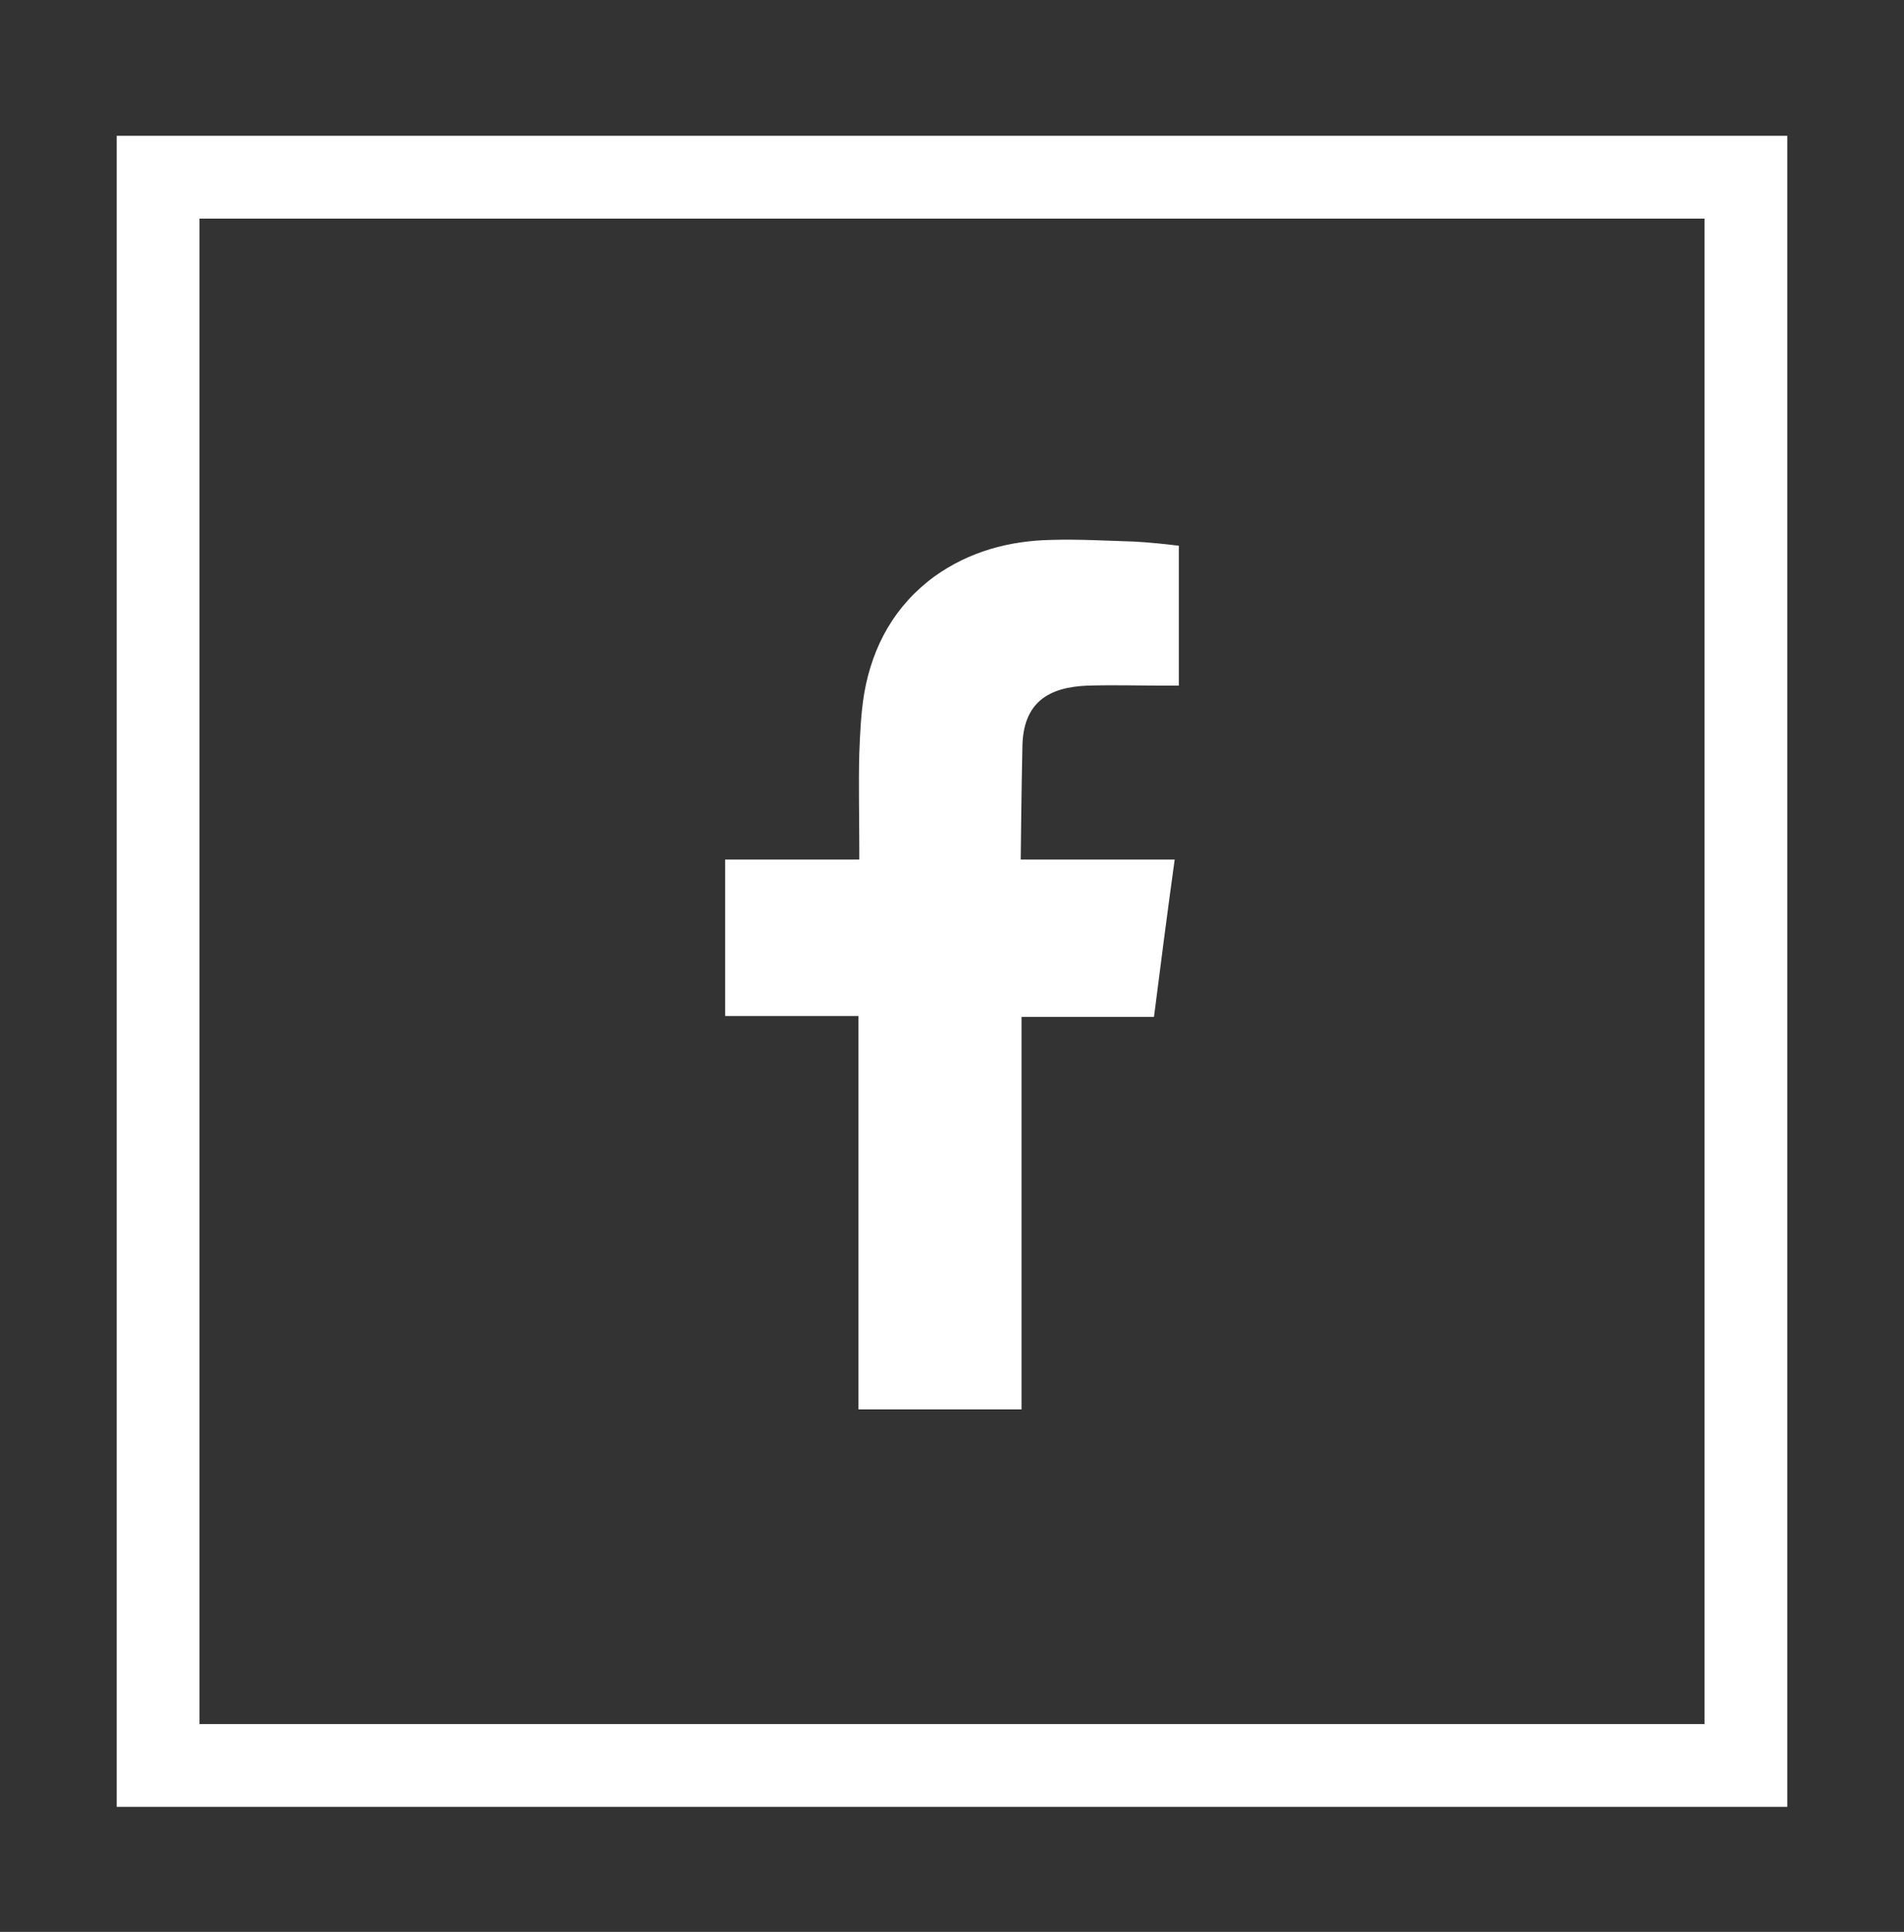
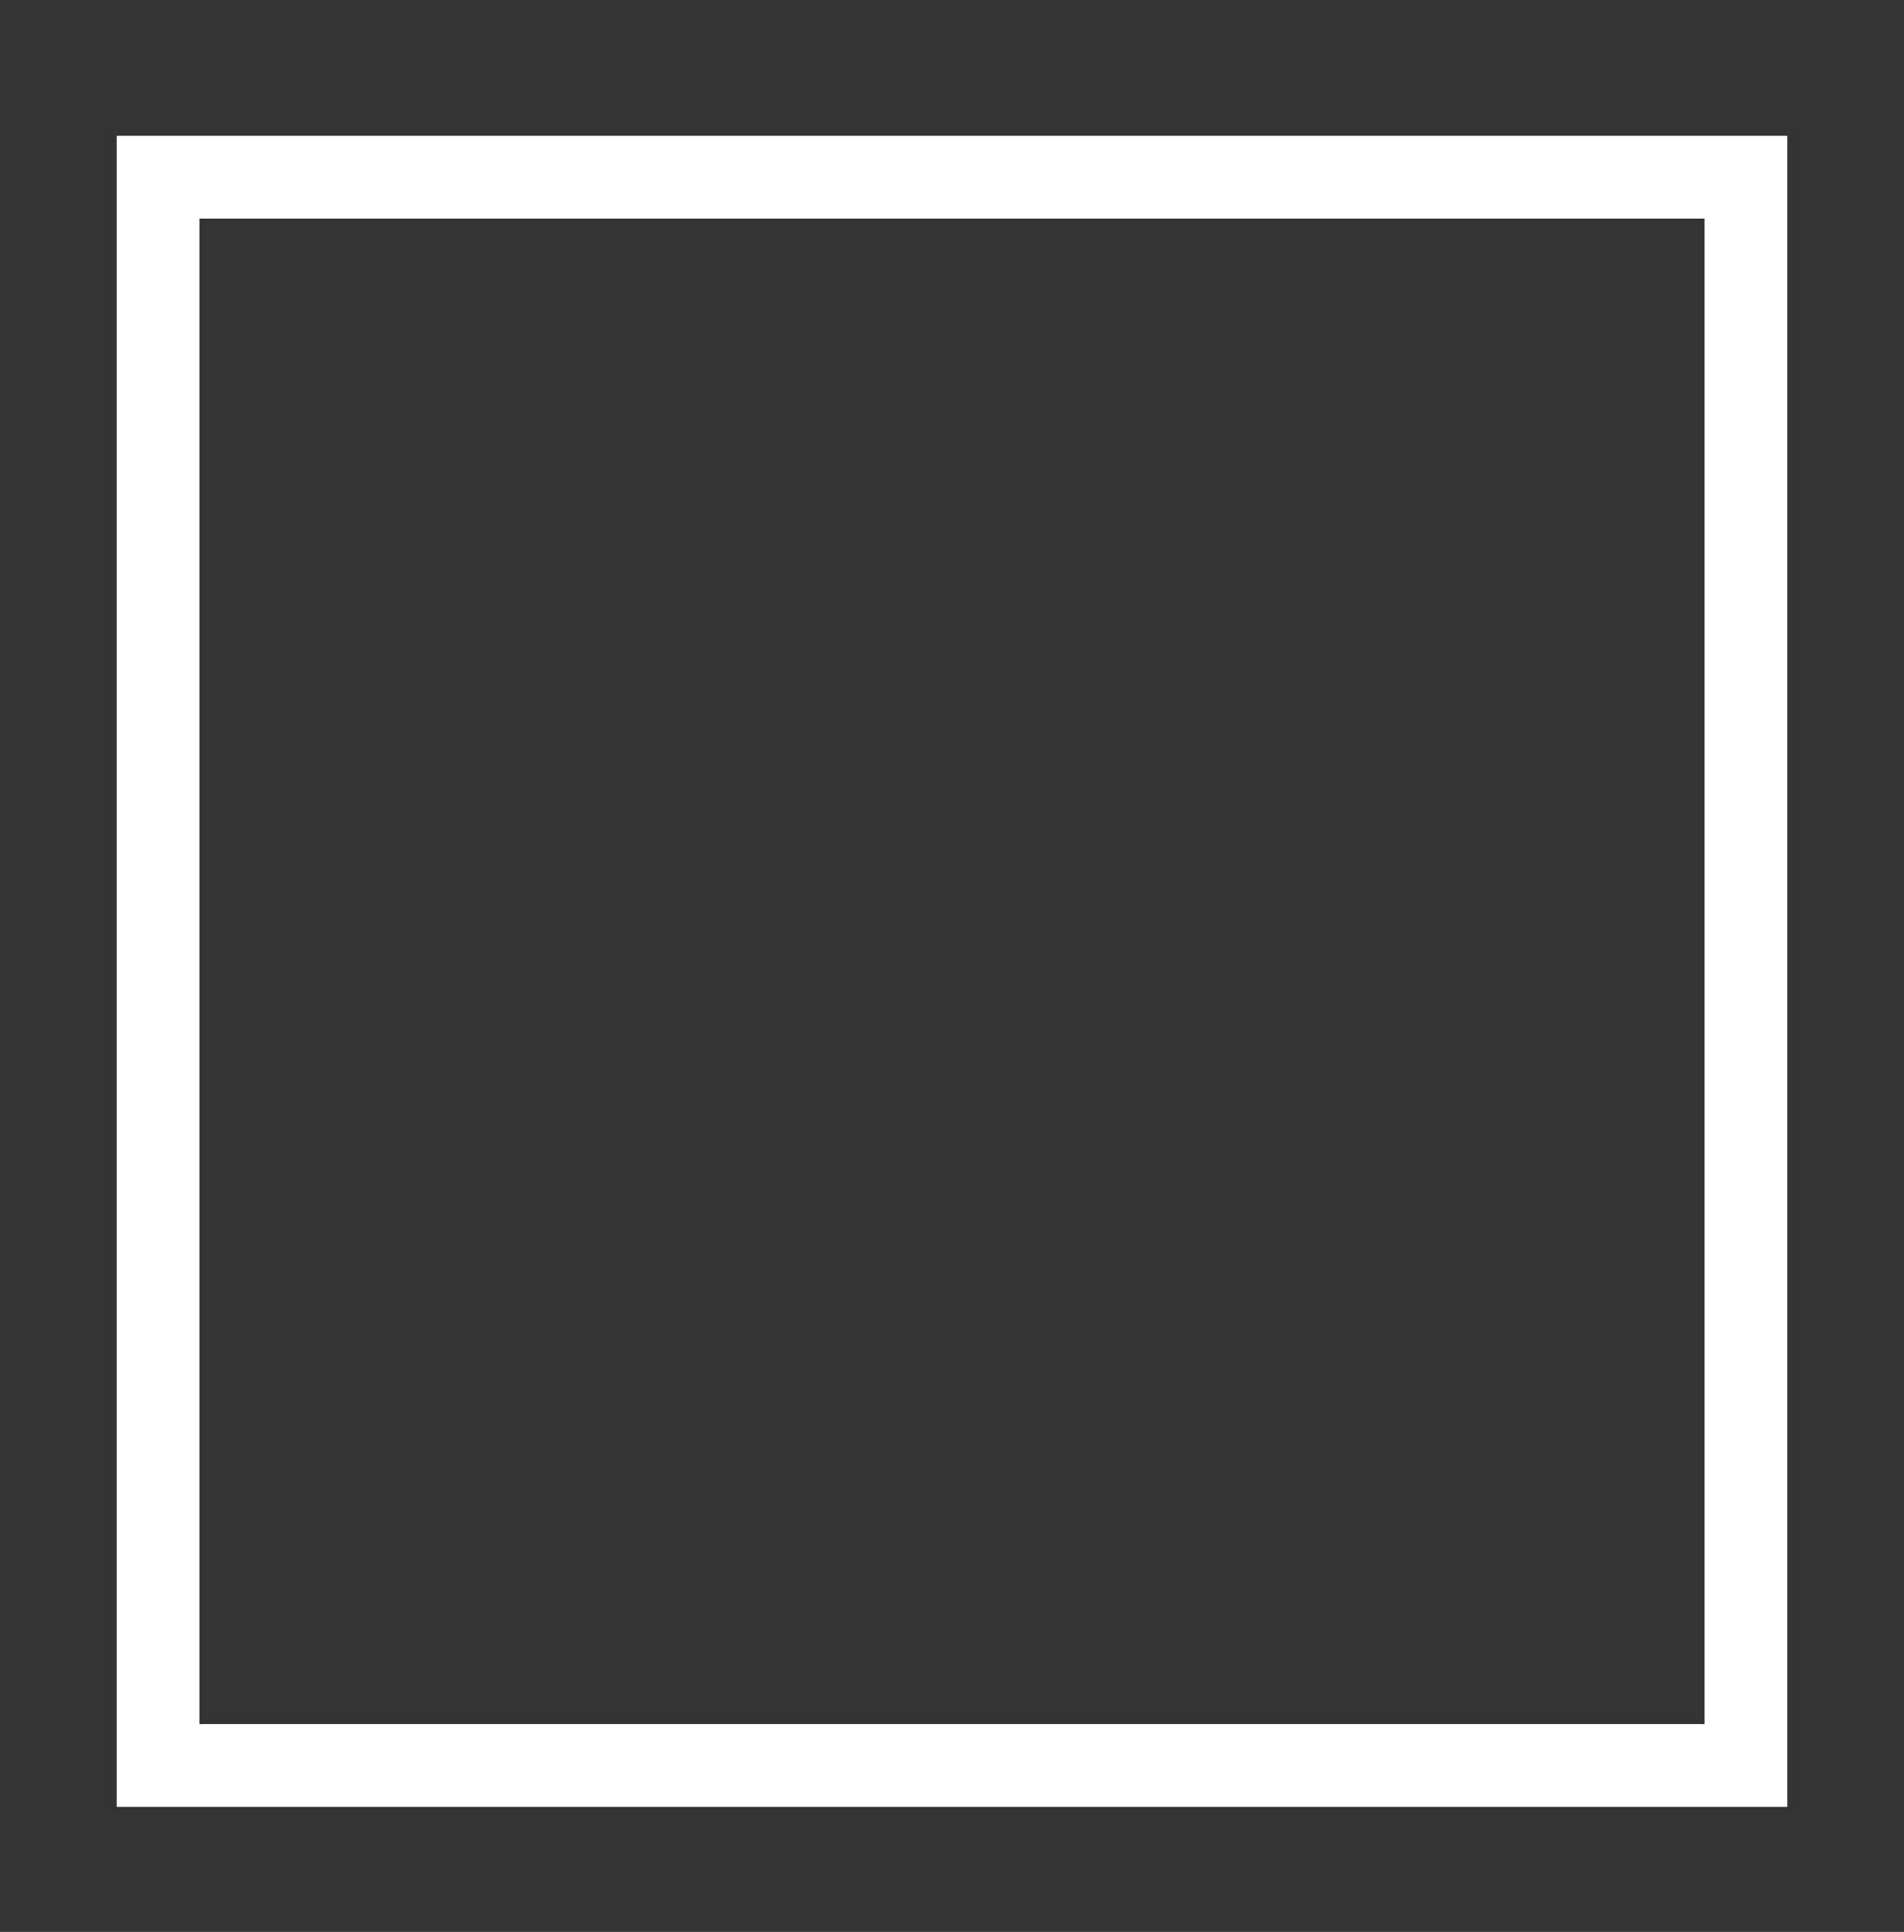
<svg xmlns="http://www.w3.org/2000/svg" version="1.1" id="Capa_1" x="0px" y="0px" viewBox="0 0 23 23.33" style="enable-background:new 0 0 23 23.33;" xml:space="preserve">
  <rect x="0" y="0" width="23" height="23.33" fill="#333333" stroke="none" />
  <style type="text/css"> .st0{fill:#FFFFFF;} .st1{fill-rule:evenodd;clip-rule:evenodd;fill:#FFFFFF;} </style>
  <g>
    <path class="st0" d="M20.59,2.64v18.18H2.41V2.64H20.59 M21.59,1.64H1.41v20.18h20.18V1.64L21.59,1.64z" />
-     <path class="st1" d="M13.13,8.28c0.32-0.01,0.65,0,0.98,0c0.04,0,0.08,0,0.13,0V6.59c-0.17-0.02-0.35-0.04-0.54-0.05 c-0.33-0.01-0.67-0.03-1-0.02c-0.51,0.01-0.99,0.14-1.41,0.44c-0.48,0.35-0.75,0.84-0.85,1.41c-0.04,0.24-0.05,0.48-0.06,0.73 c-0.01,0.38,0,0.76,0,1.14v0.14H8.76v1.89h1.61v4.75h1.97v-4.74h1.6c0.08-0.63,0.16-1.25,0.25-1.9c-0.13,0-0.24,0-0.36,0 c-0.46,0-1.5,0-1.5,0s0.01-0.94,0.02-1.34C12.35,8.47,12.68,8.3,13.13,8.28z" />
  </g>
</svg>